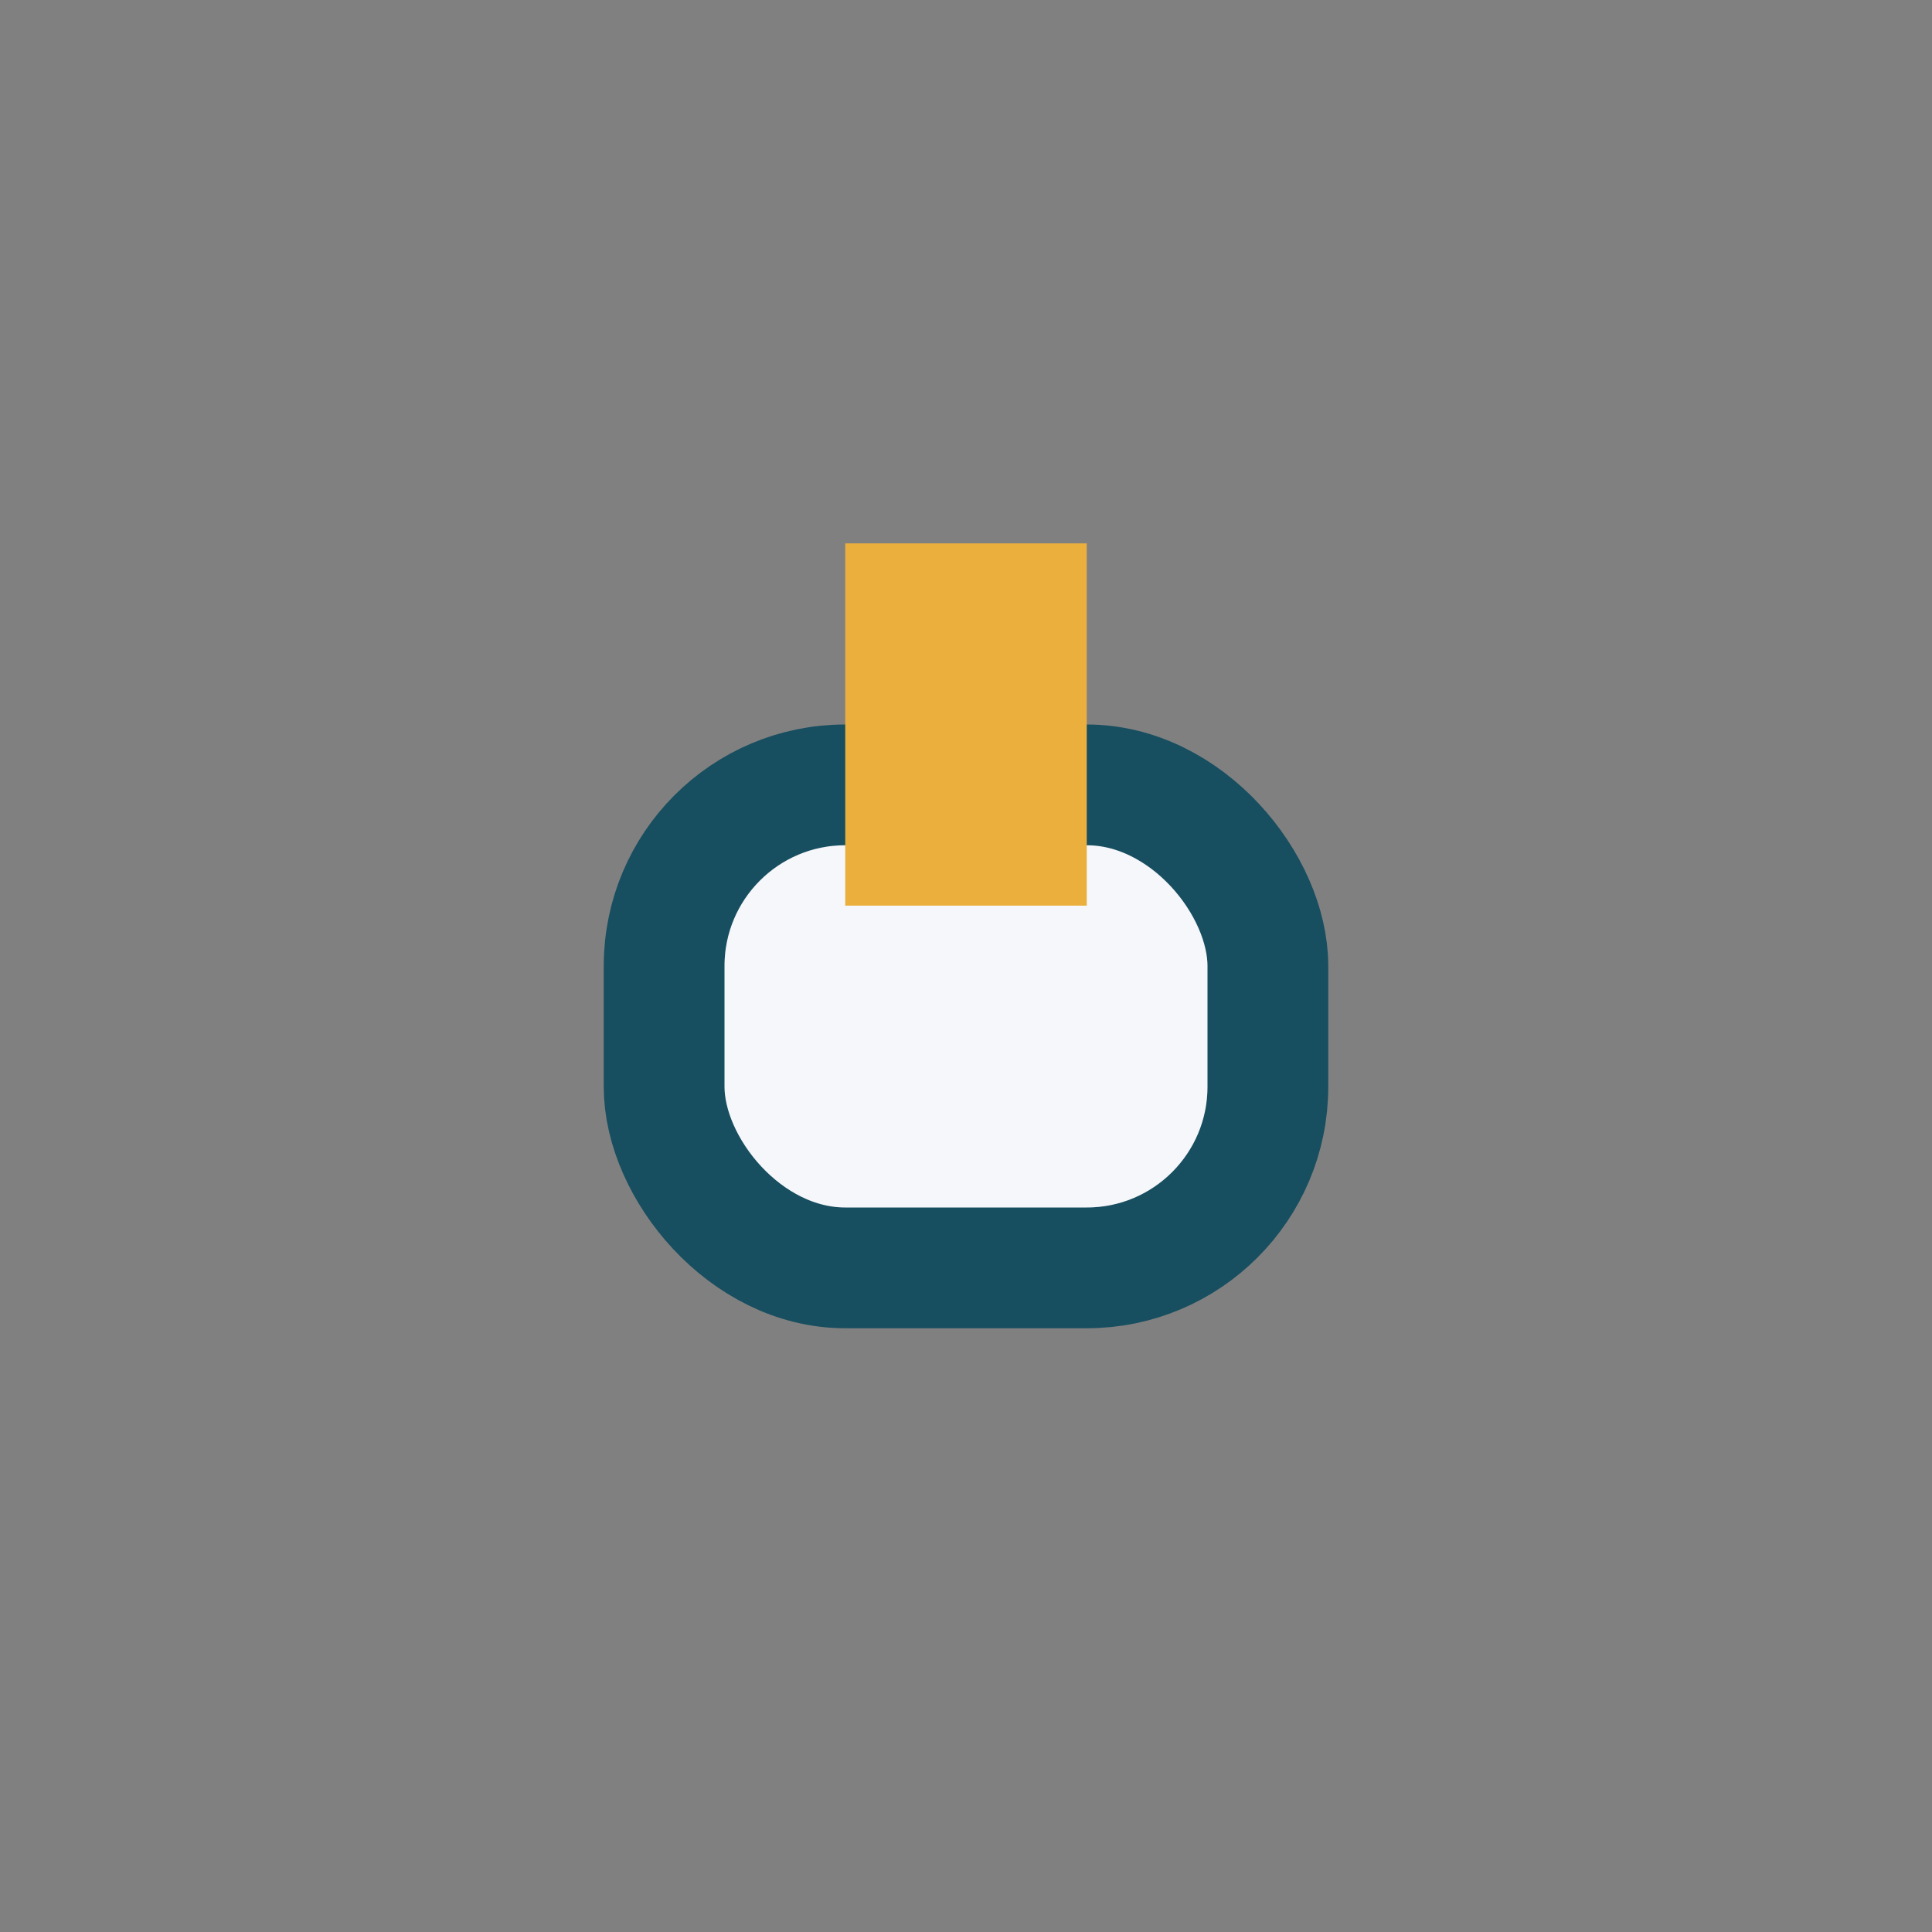
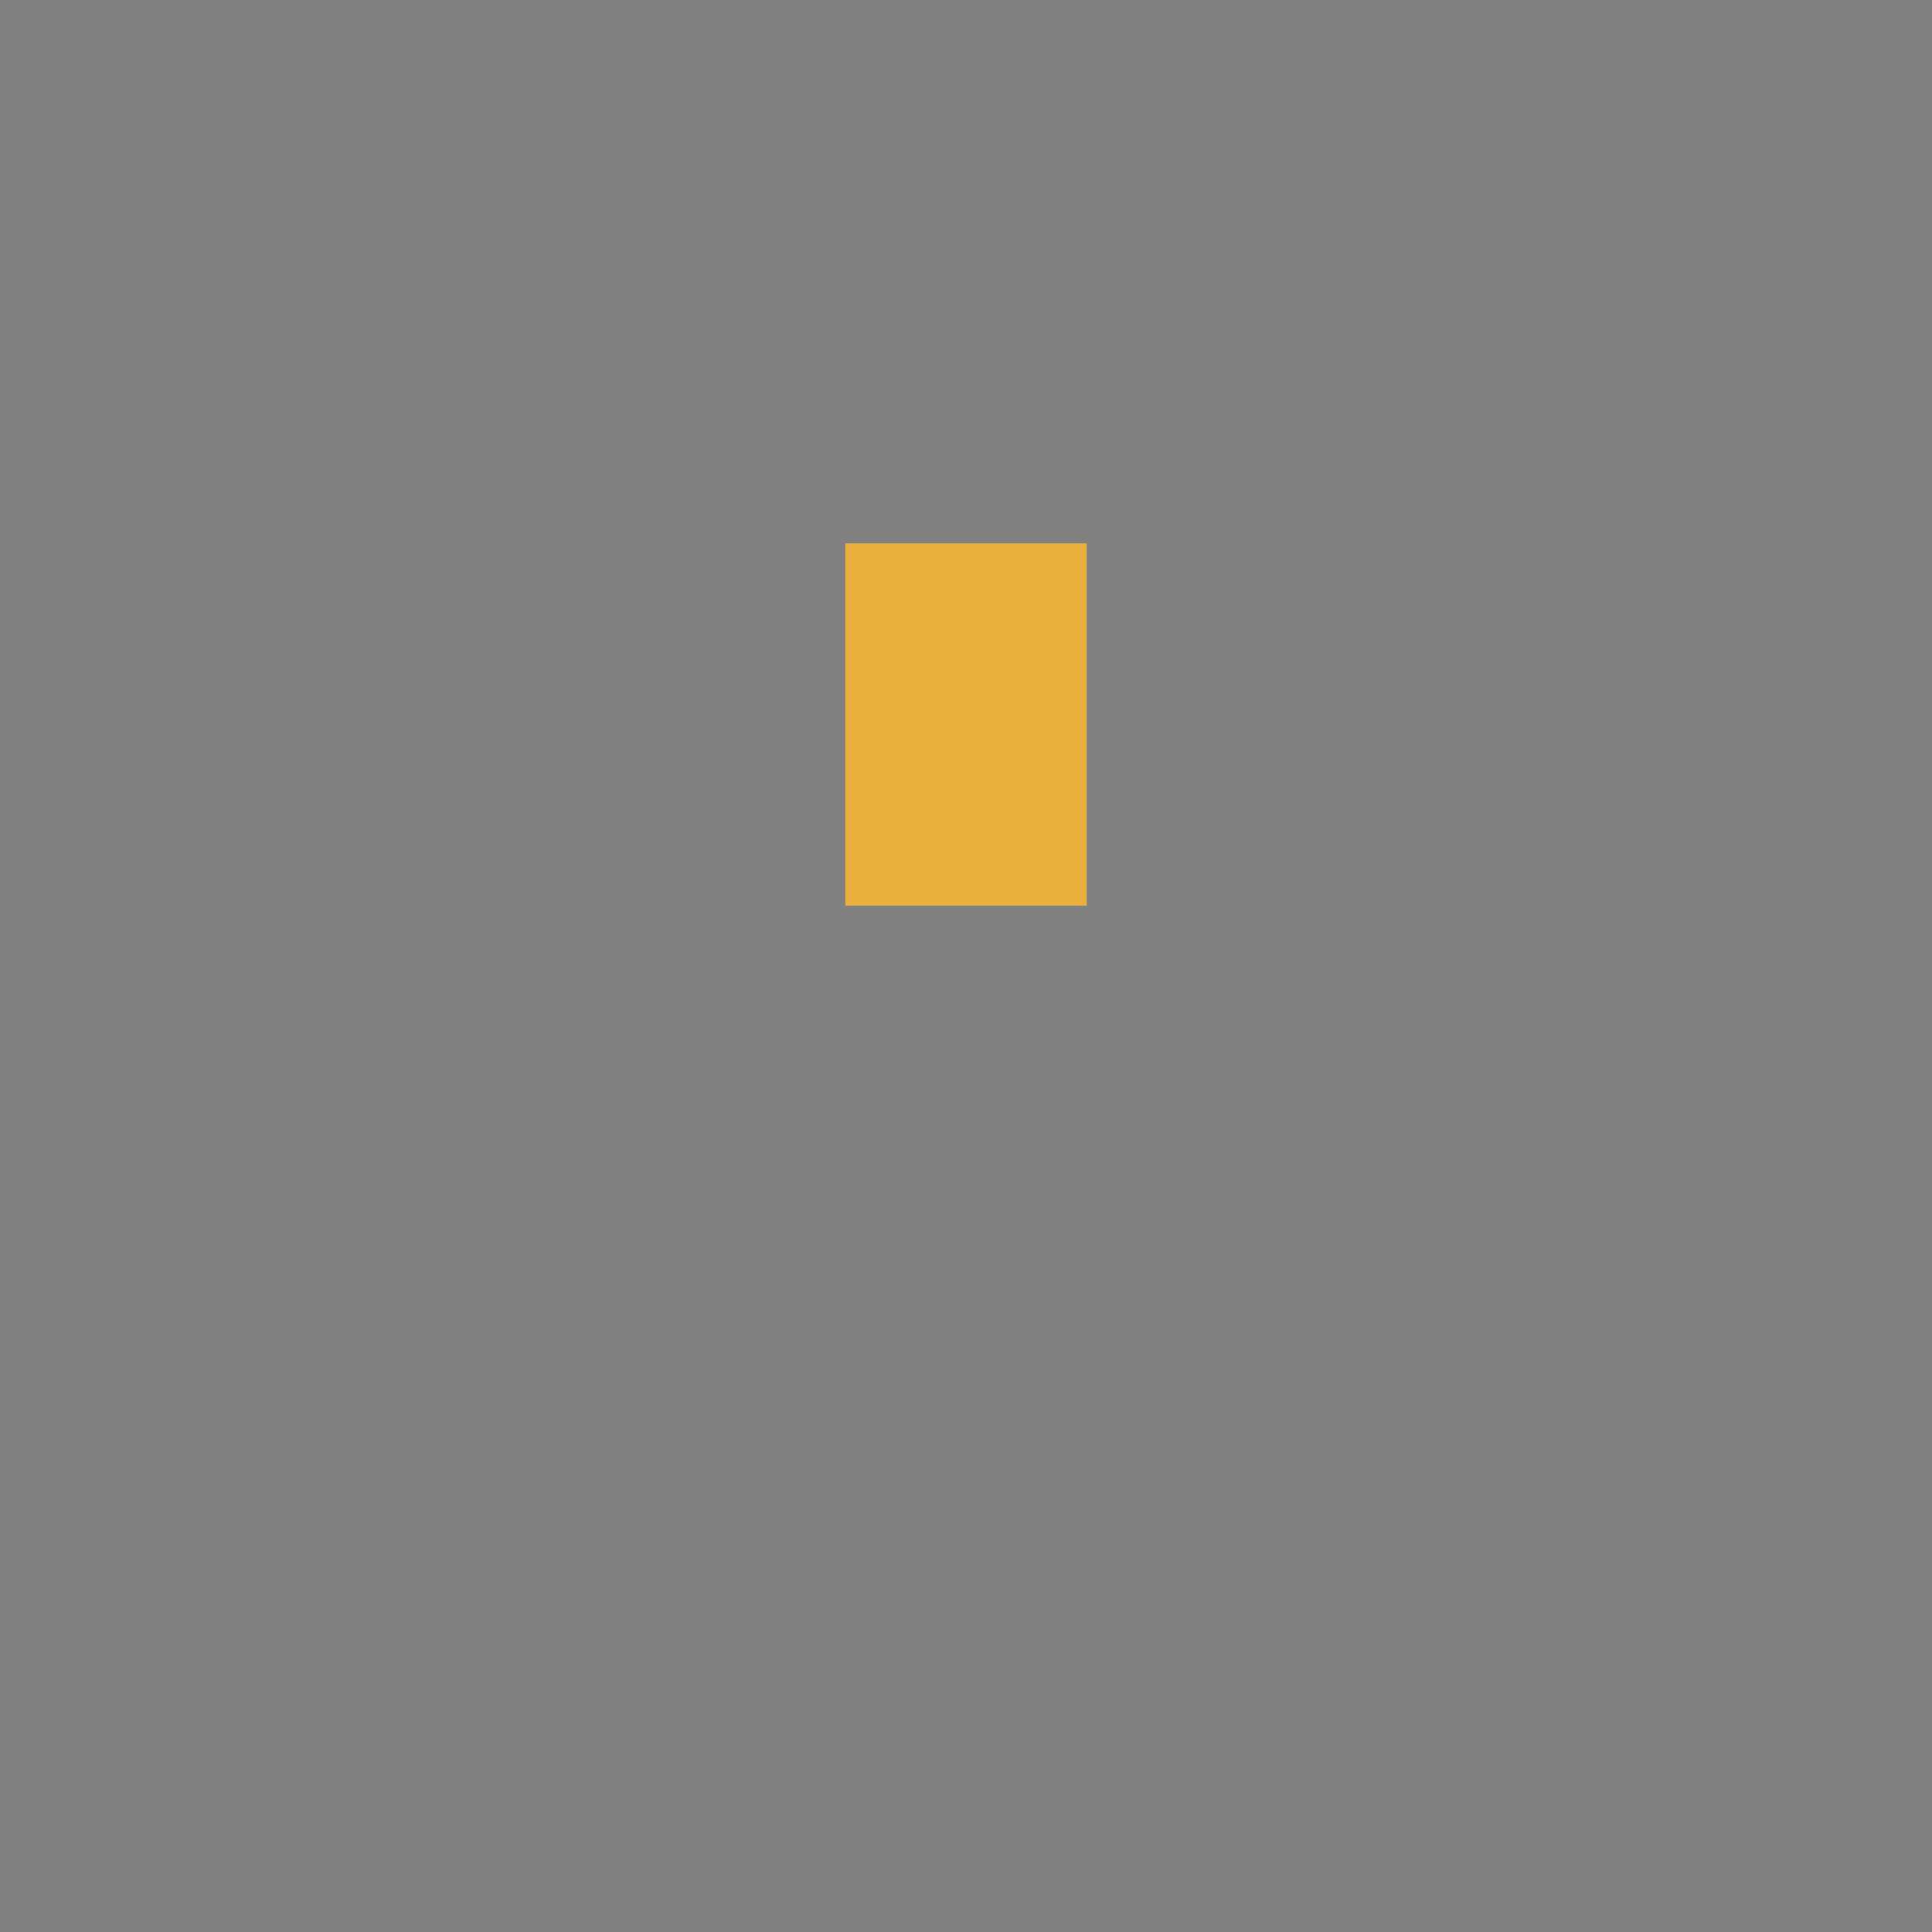
<svg xmlns="http://www.w3.org/2000/svg" width="32" height="32" viewBox="0 0 32 32">
  <rect x="0" y="0" width="32" height="32" fill="#808080" stroke="none" />
-   <rect x="11" y="13" width="10" height="8" rx="3" fill="#F5F7FA" stroke="#174E60" stroke-width="2" />
  <rect x="14" y="9" width="4" height="6" fill="#EBAF3E" />
</svg>